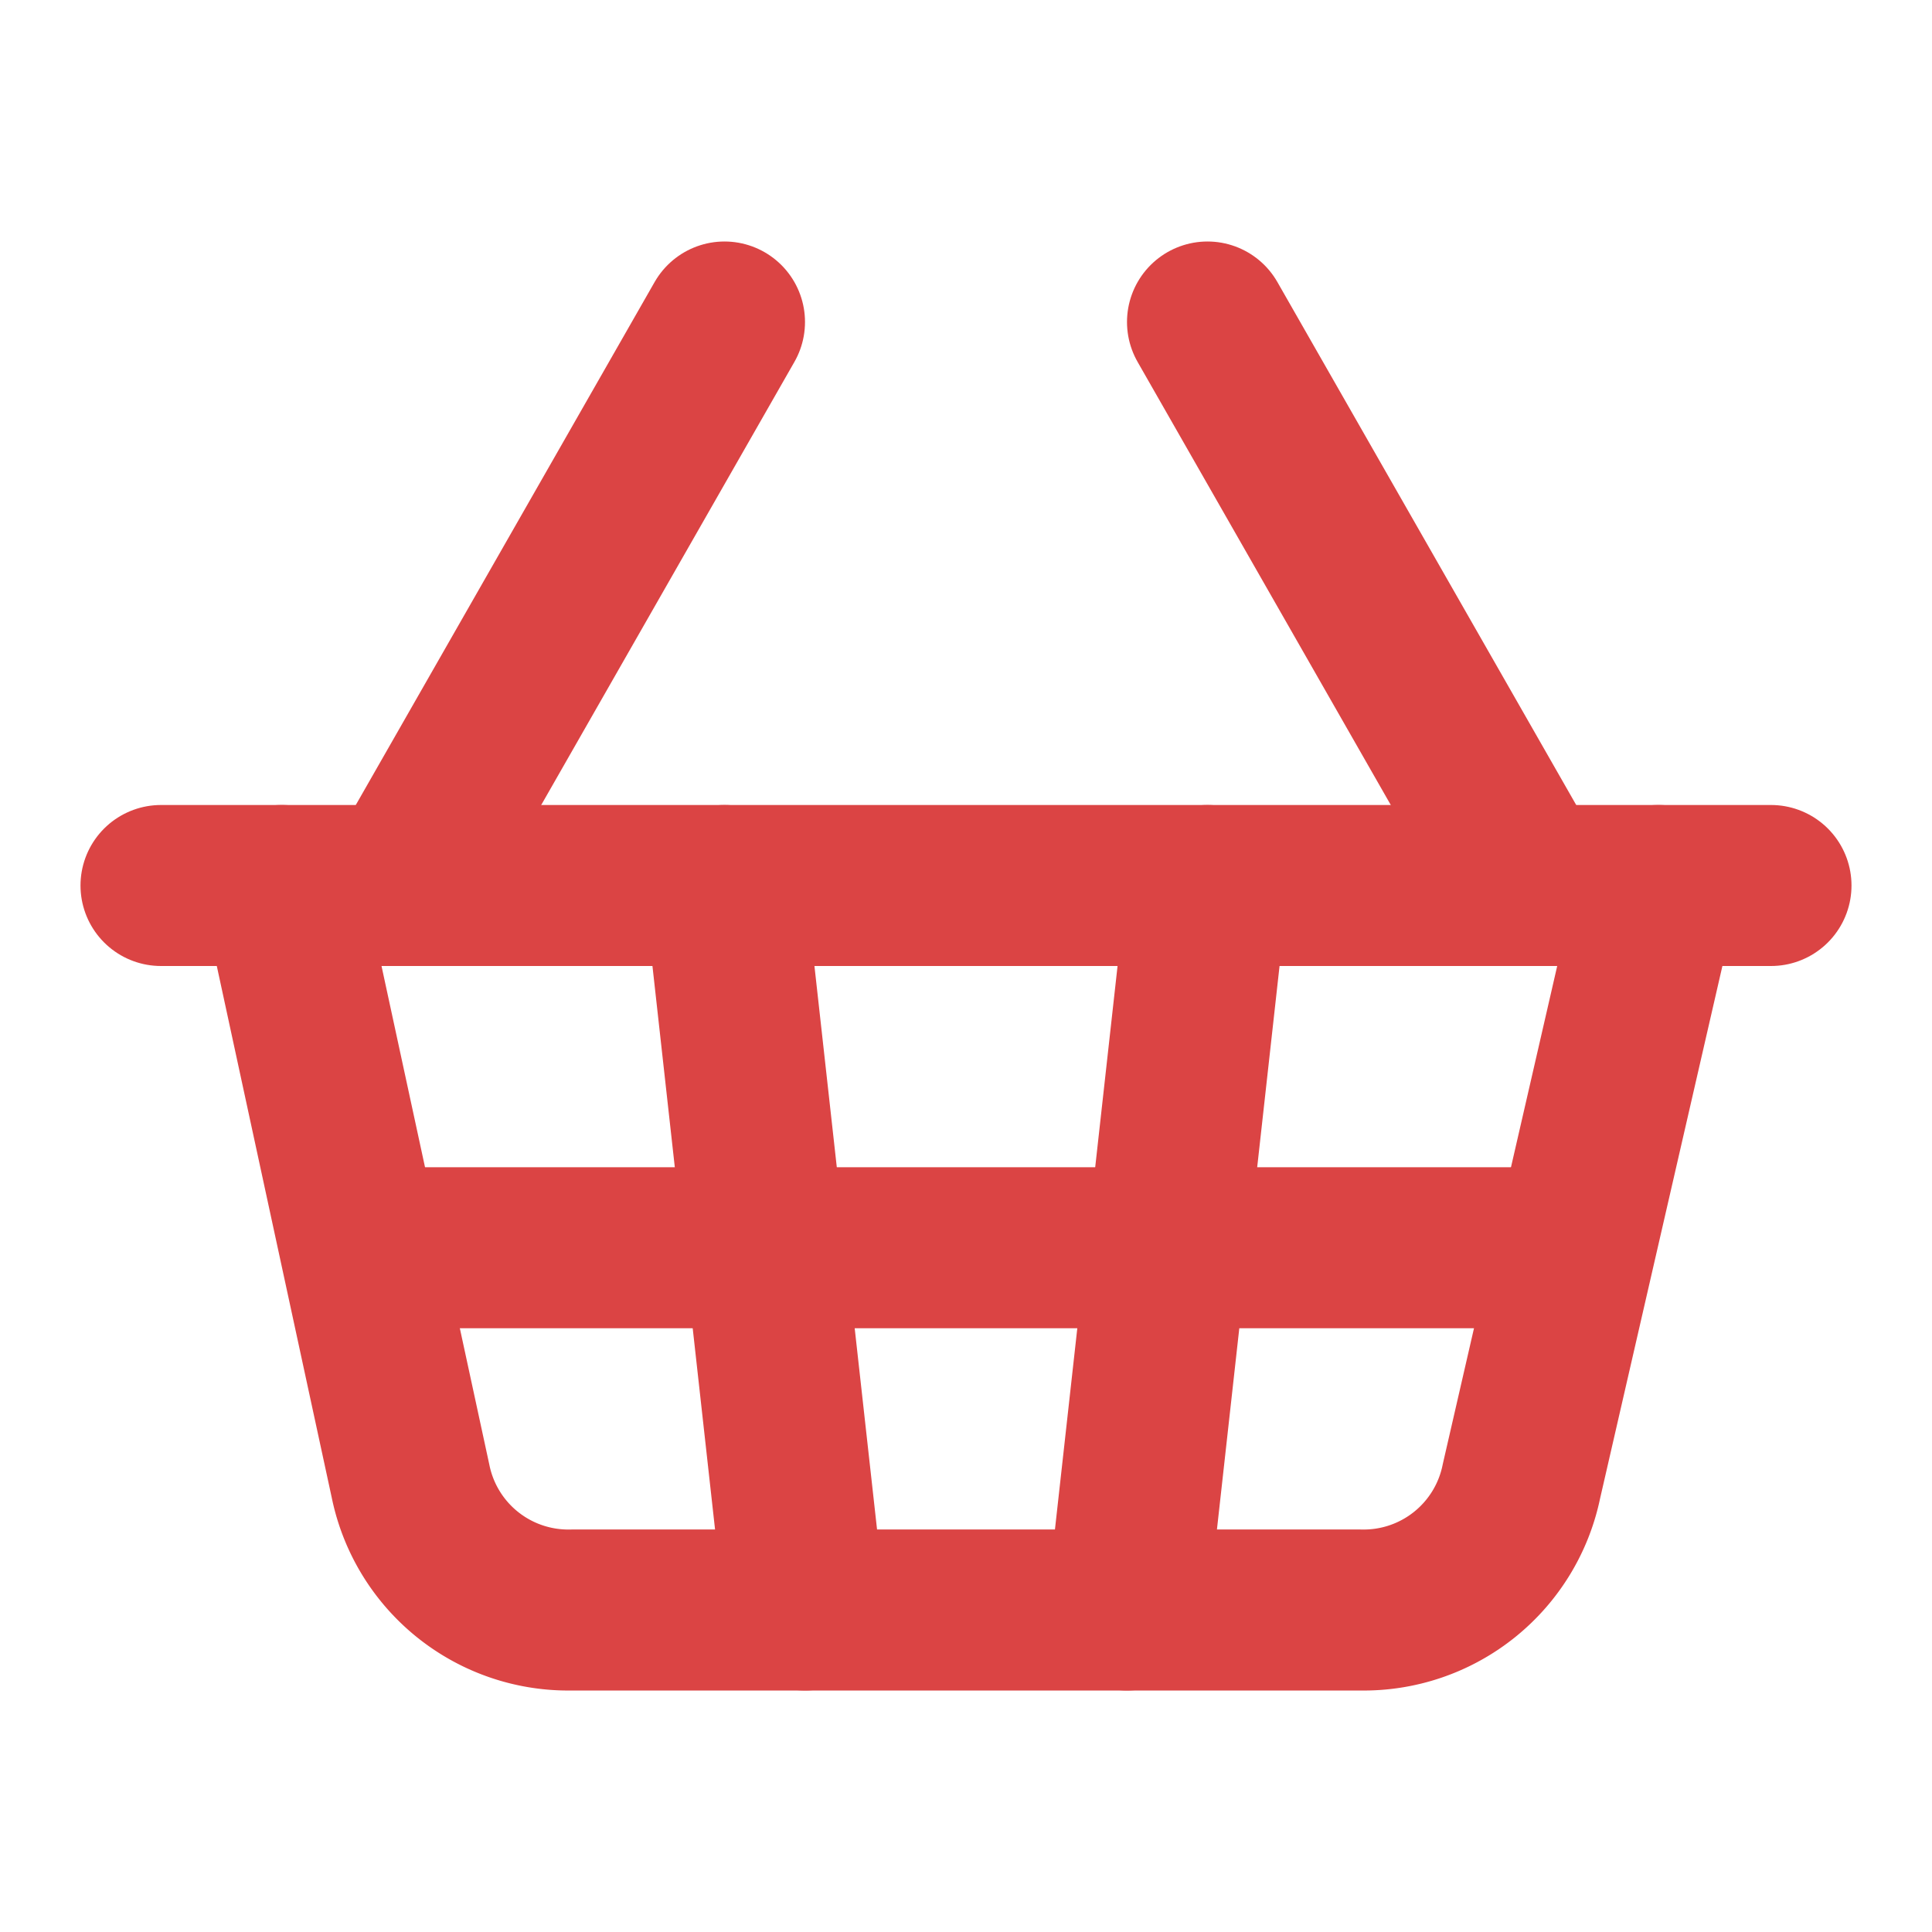
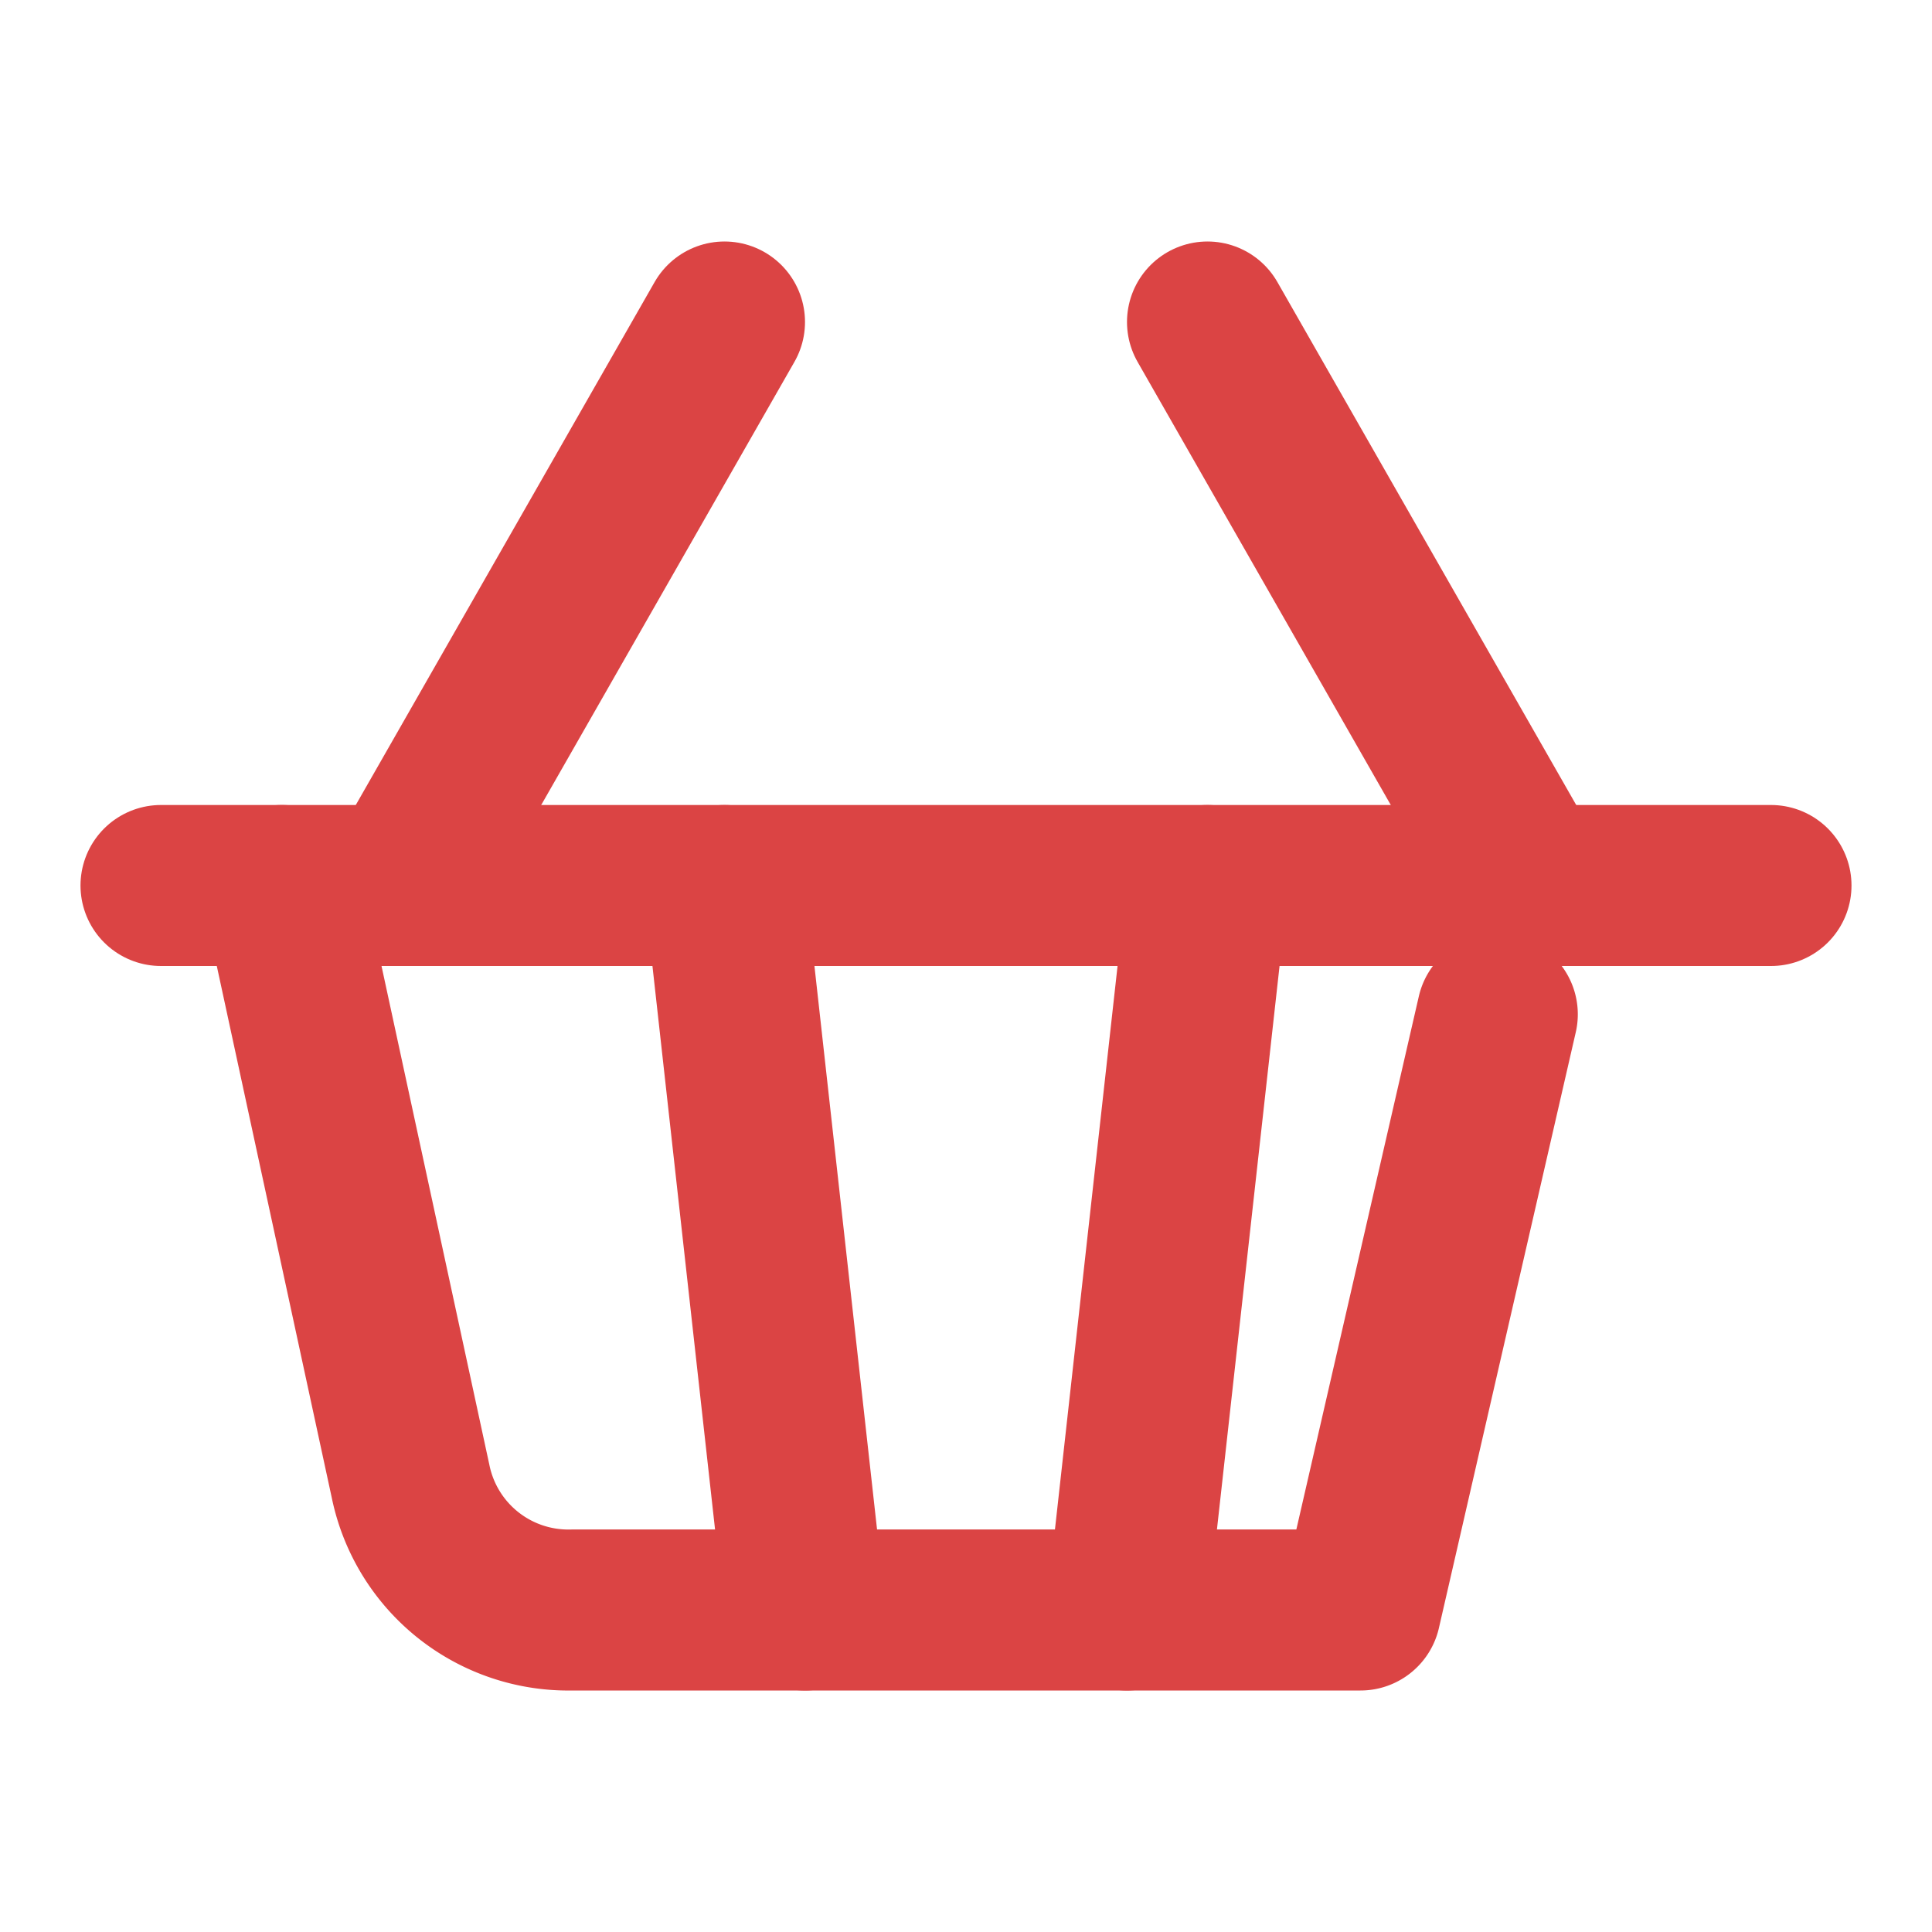
<svg xmlns="http://www.w3.org/2000/svg" width="24" height="24" viewBox="0 0 24 24" fill="none" stroke="#db4444" stroke-width="2" stroke-linecap="round" stroke-linejoin="round" class="lucide lucide-shopping-basket-icon lucide-shopping-basket">
  <path d="m15 11-1 9" />
  <path d="m19 11-4-7" />
  <path d="M2 11h20" />
-   <path d="m3.5 11 1.6 7.4a2 2 0 0 0 2 1.6h9.8a2 2 0 0 0 2-1.6l1.7-7.4" />
-   <path d="M4.5 15.5h15" />
+   <path d="m3.5 11 1.6 7.4a2 2 0 0 0 2 1.6h9.8l1.7-7.4" />
  <path d="m5 11 4-7" />
  <path d="m9 11 1 9" />
</svg>